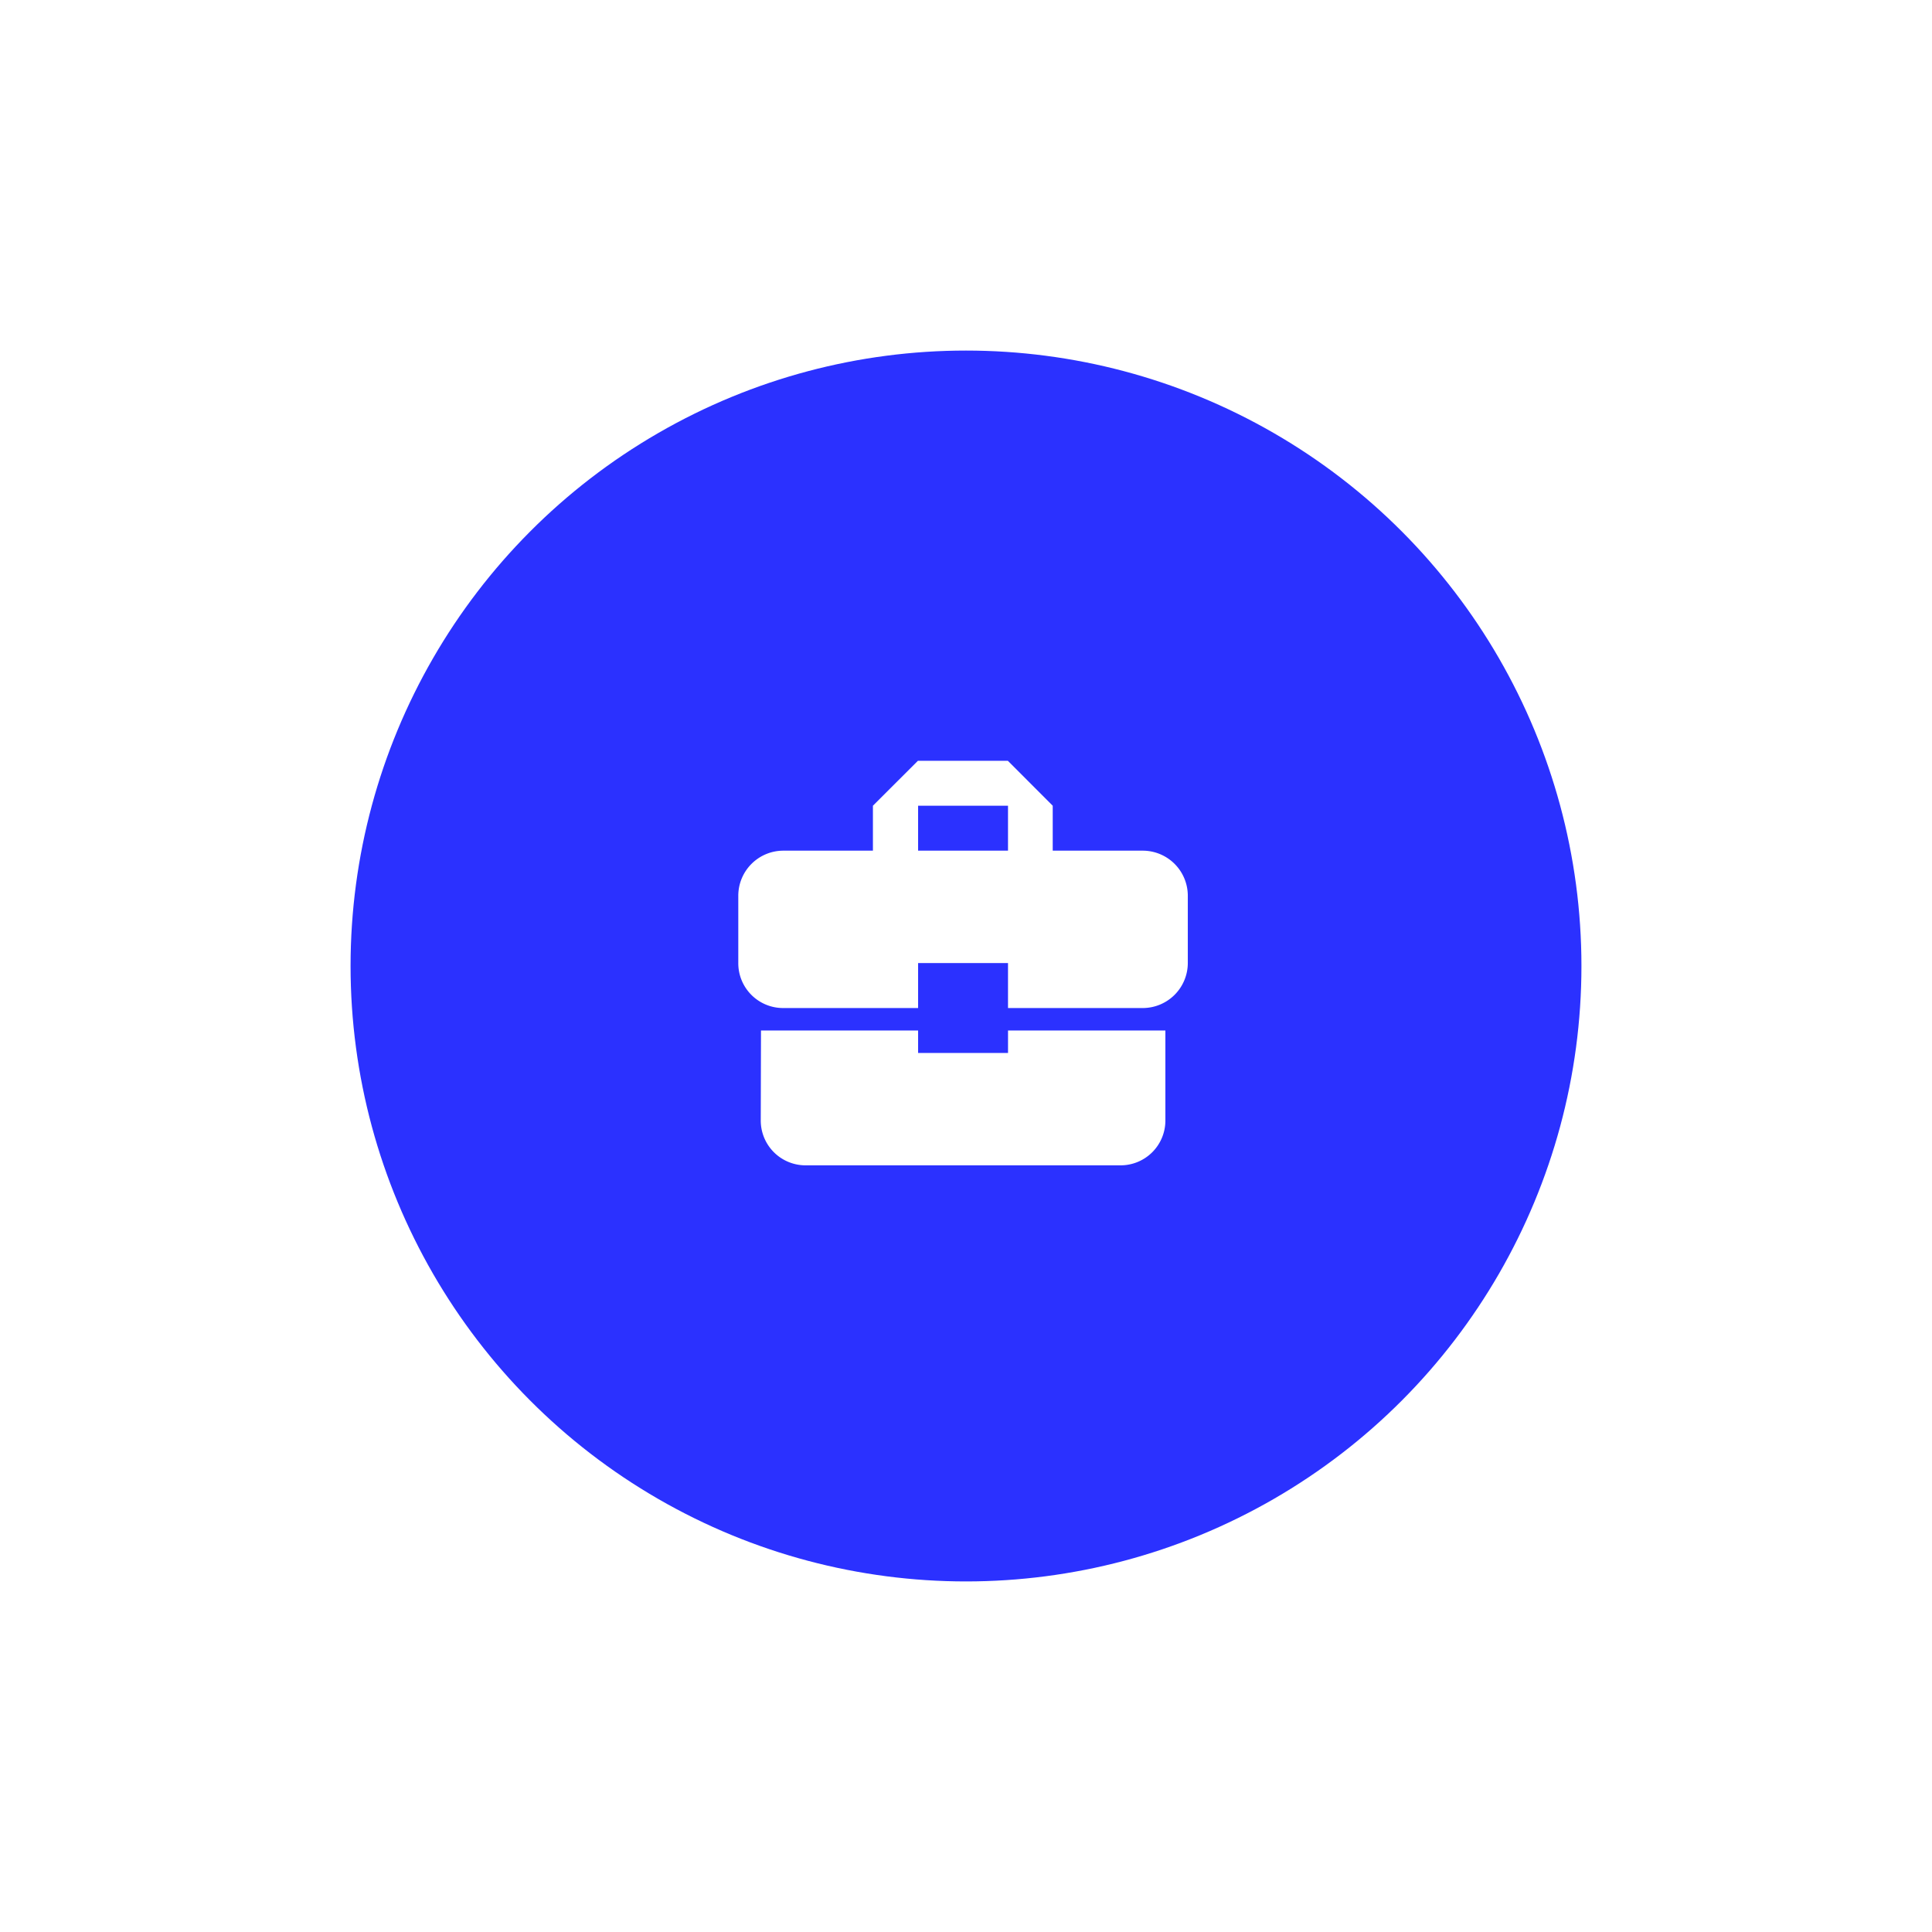
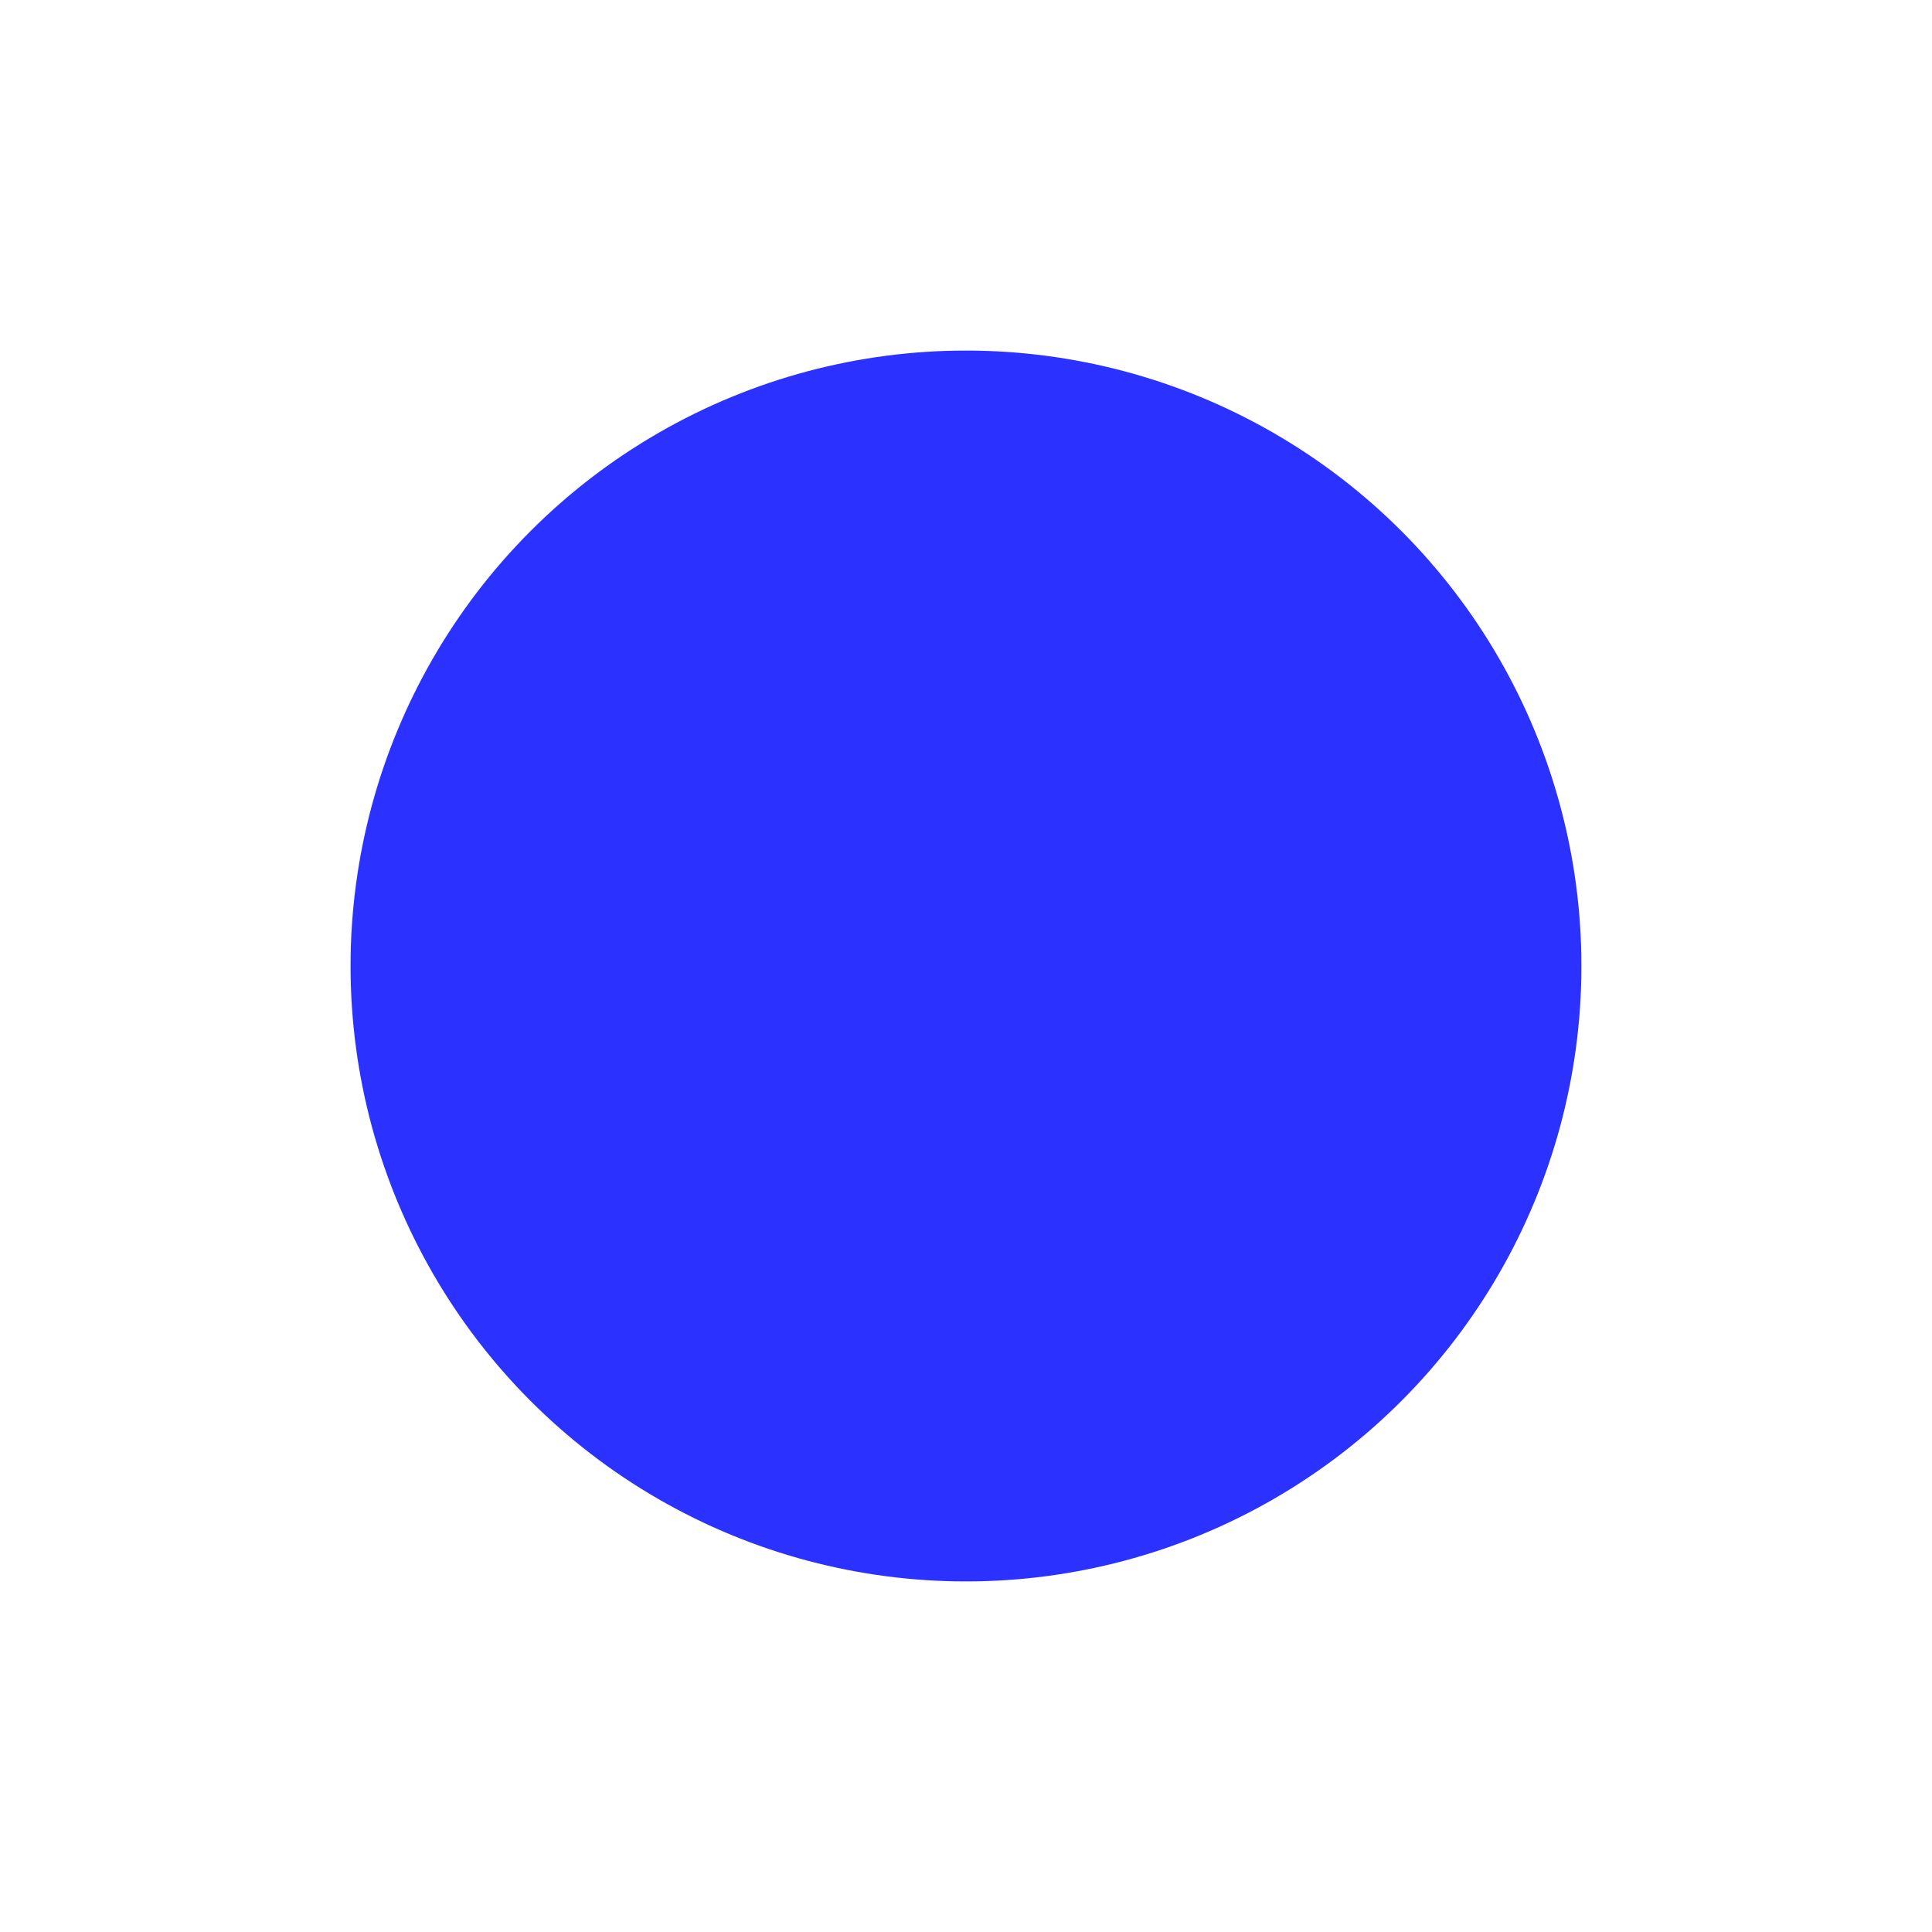
<svg xmlns="http://www.w3.org/2000/svg" width="124" height="124" viewBox="0 0 124 124">
  <defs>
    <filter id="Ellisse_4" x="0" y="0" width="124" height="124" filterUnits="userSpaceOnUse">
      <feOffset input="SourceAlpha" />
      <feGaussianBlur stdDeviation="7.5" result="blur" />
      <feFlood flood-opacity="0.161" />
      <feComposite operator="in" in2="blur" />
      <feComposite in="SourceGraphic" />
    </filter>
  </defs>
  <g id="Raggruppa_73" data-name="Raggruppa 73" transform="translate(-1244.5 -1456.5)">
    <g transform="matrix(1, 0, 0, 1, 1244.5, 1456.5)" filter="url(#Ellisse_4)">
      <circle id="Ellisse_4-2" data-name="Ellisse 4" cx="39.5" cy="39.5" r="39.5" transform="translate(22.5 22.5)" fill="#2b31ff" />
    </g>
    <g id="business_center-24px" transform="translate(1289 1501)">
-       <path id="Tracé_1" data-name="Tracé 1" d="M0,0H34.622V34.622H0ZM14.426,7.213H20.2V10.1h-5.77Zm0,0H20.2V10.1h-5.77Z" fill="none" />
-       <path id="Tracé_2" data-name="Tracé 2" d="M13.541,21.753V20.311H3.457l-.015,5.77a2.875,2.875,0,0,0,2.885,2.885h20.2a2.875,2.875,0,0,0,2.885-2.885v-5.77h-10.1v1.442ZM27.966,8.77H22.181V5.885L19.3,3h-5.77L10.641,5.885V8.77H4.885A2.894,2.894,0,0,0,2,11.655v4.328a2.875,2.875,0,0,0,2.885,2.887h8.656V15.983h5.77v2.887h8.655a2.894,2.894,0,0,0,2.885-2.885V11.655A2.894,2.894,0,0,0,27.966,8.77Zm-8.655,0h-5.77V5.885h5.77Z" transform="translate(0.885 1.328)" fill="#fff" />
-     </g>
+       </g>
  </g>
</svg>